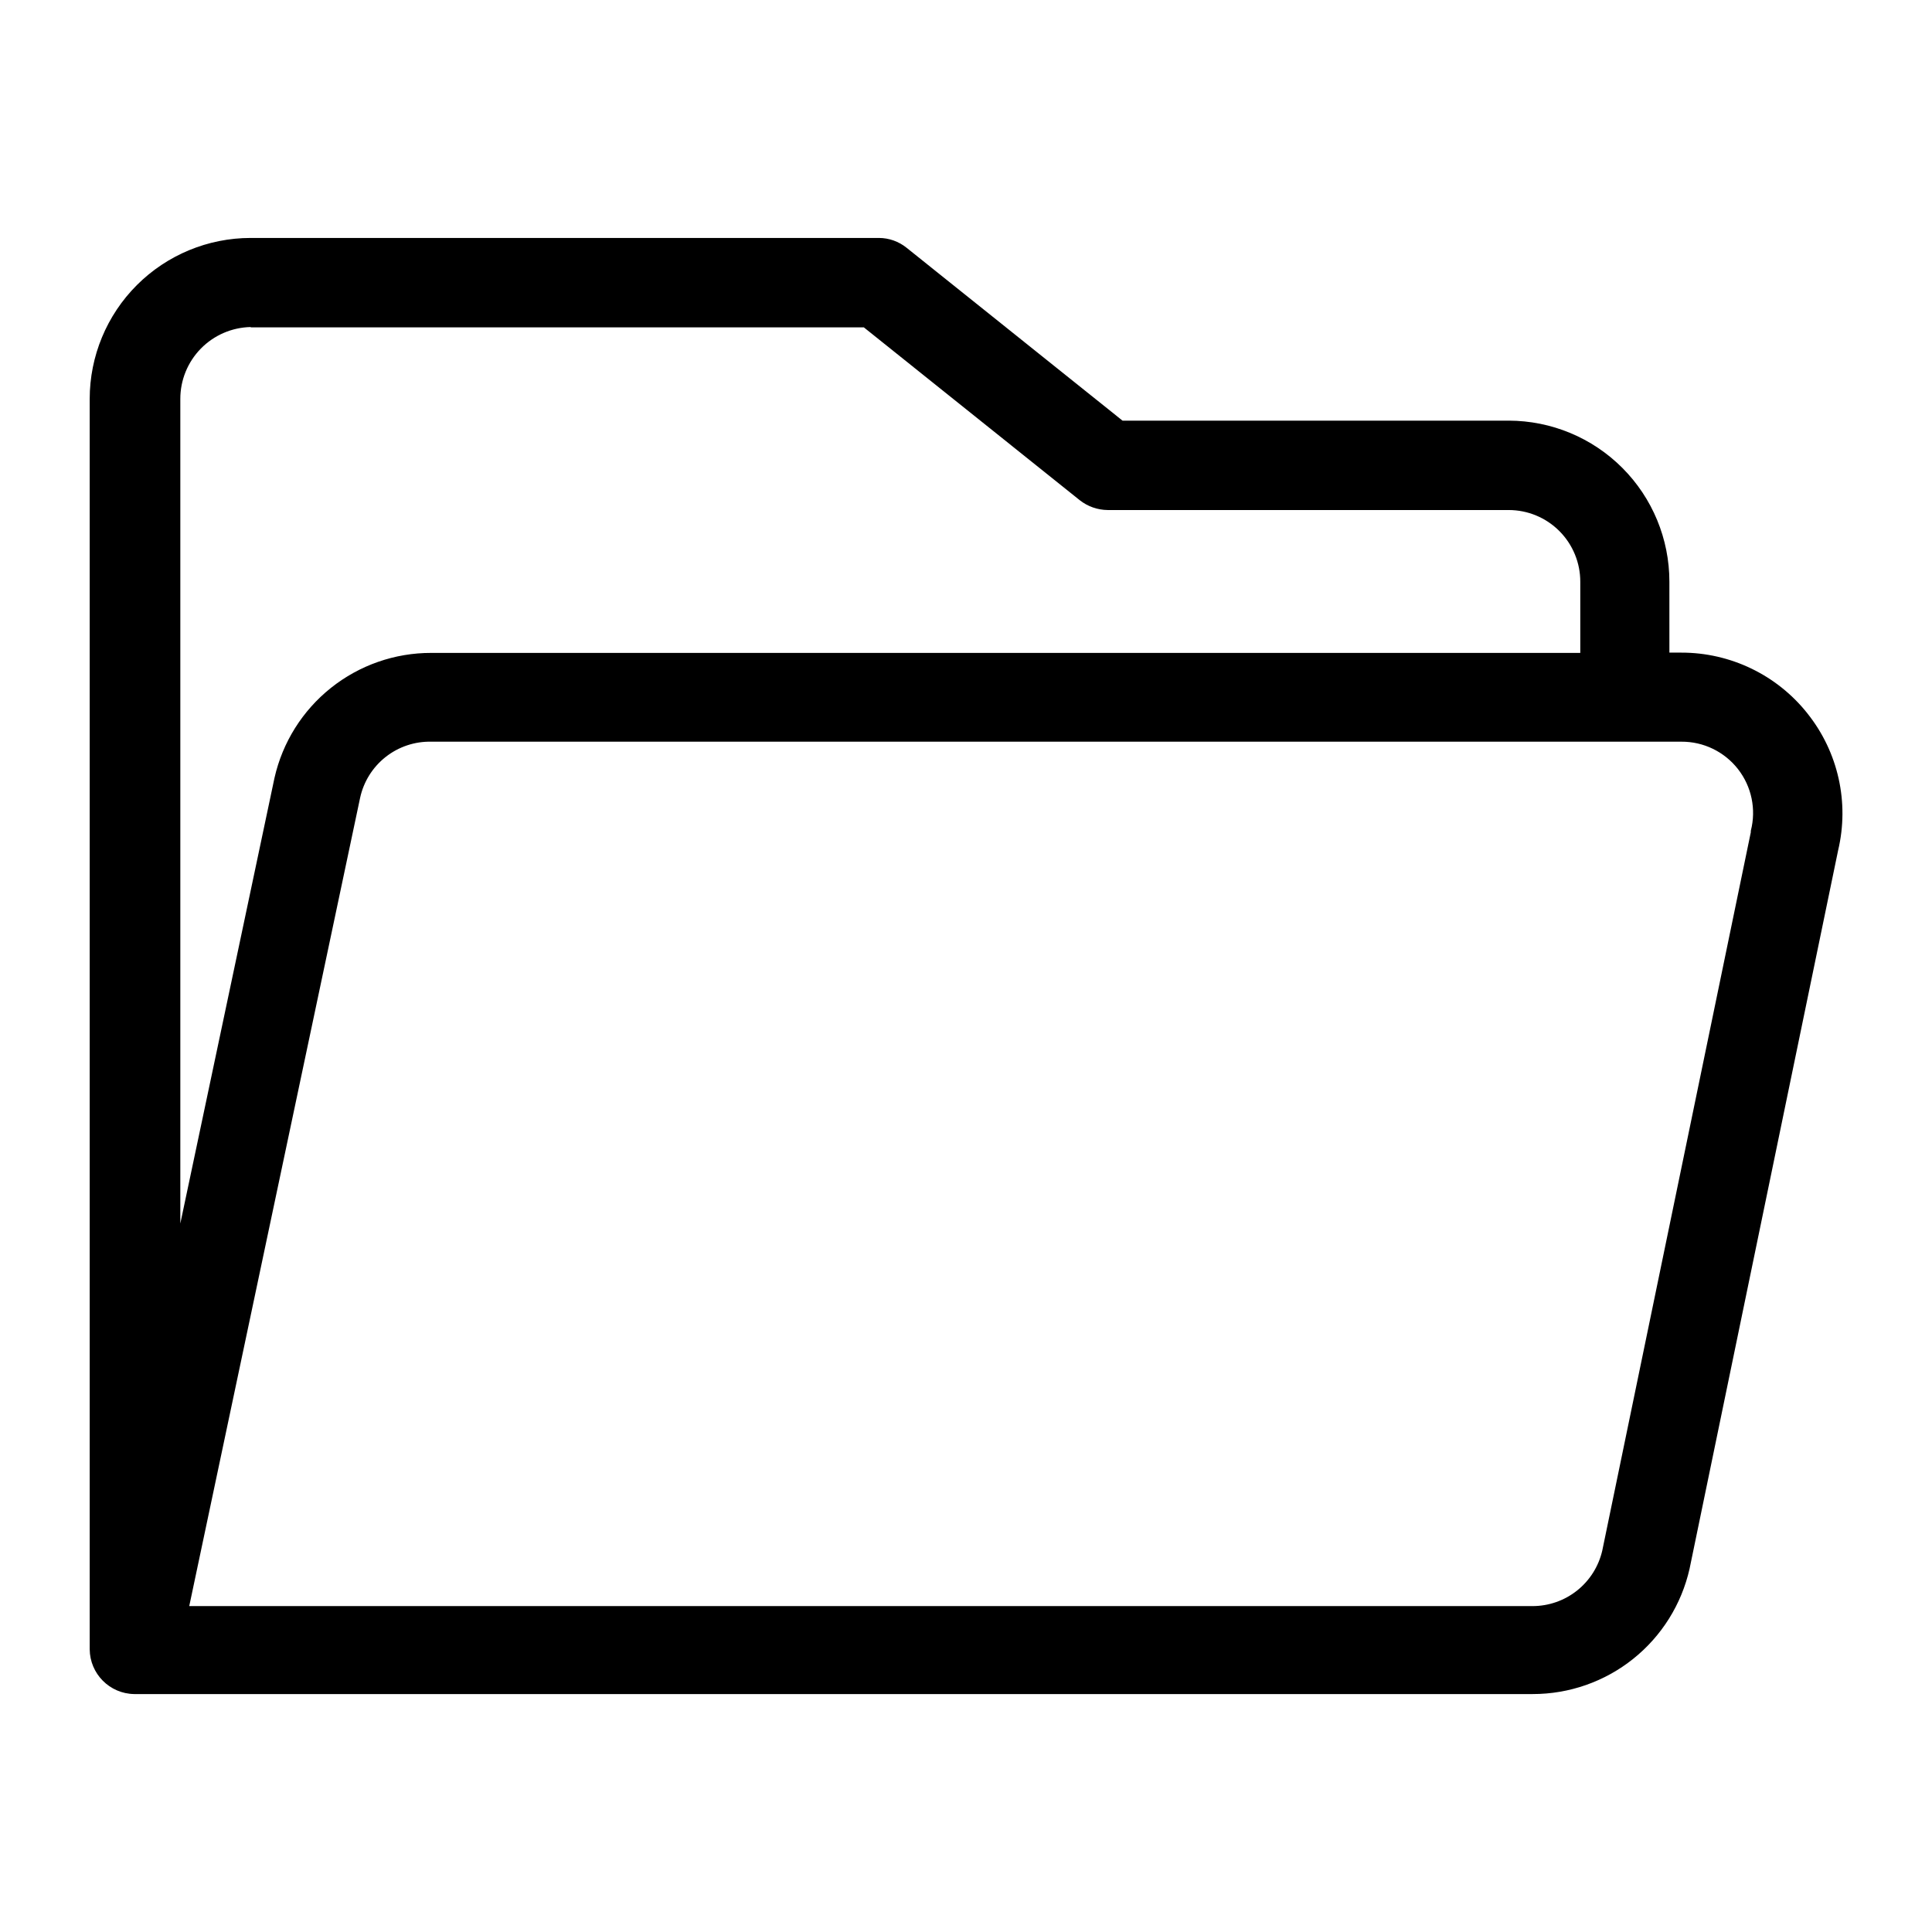
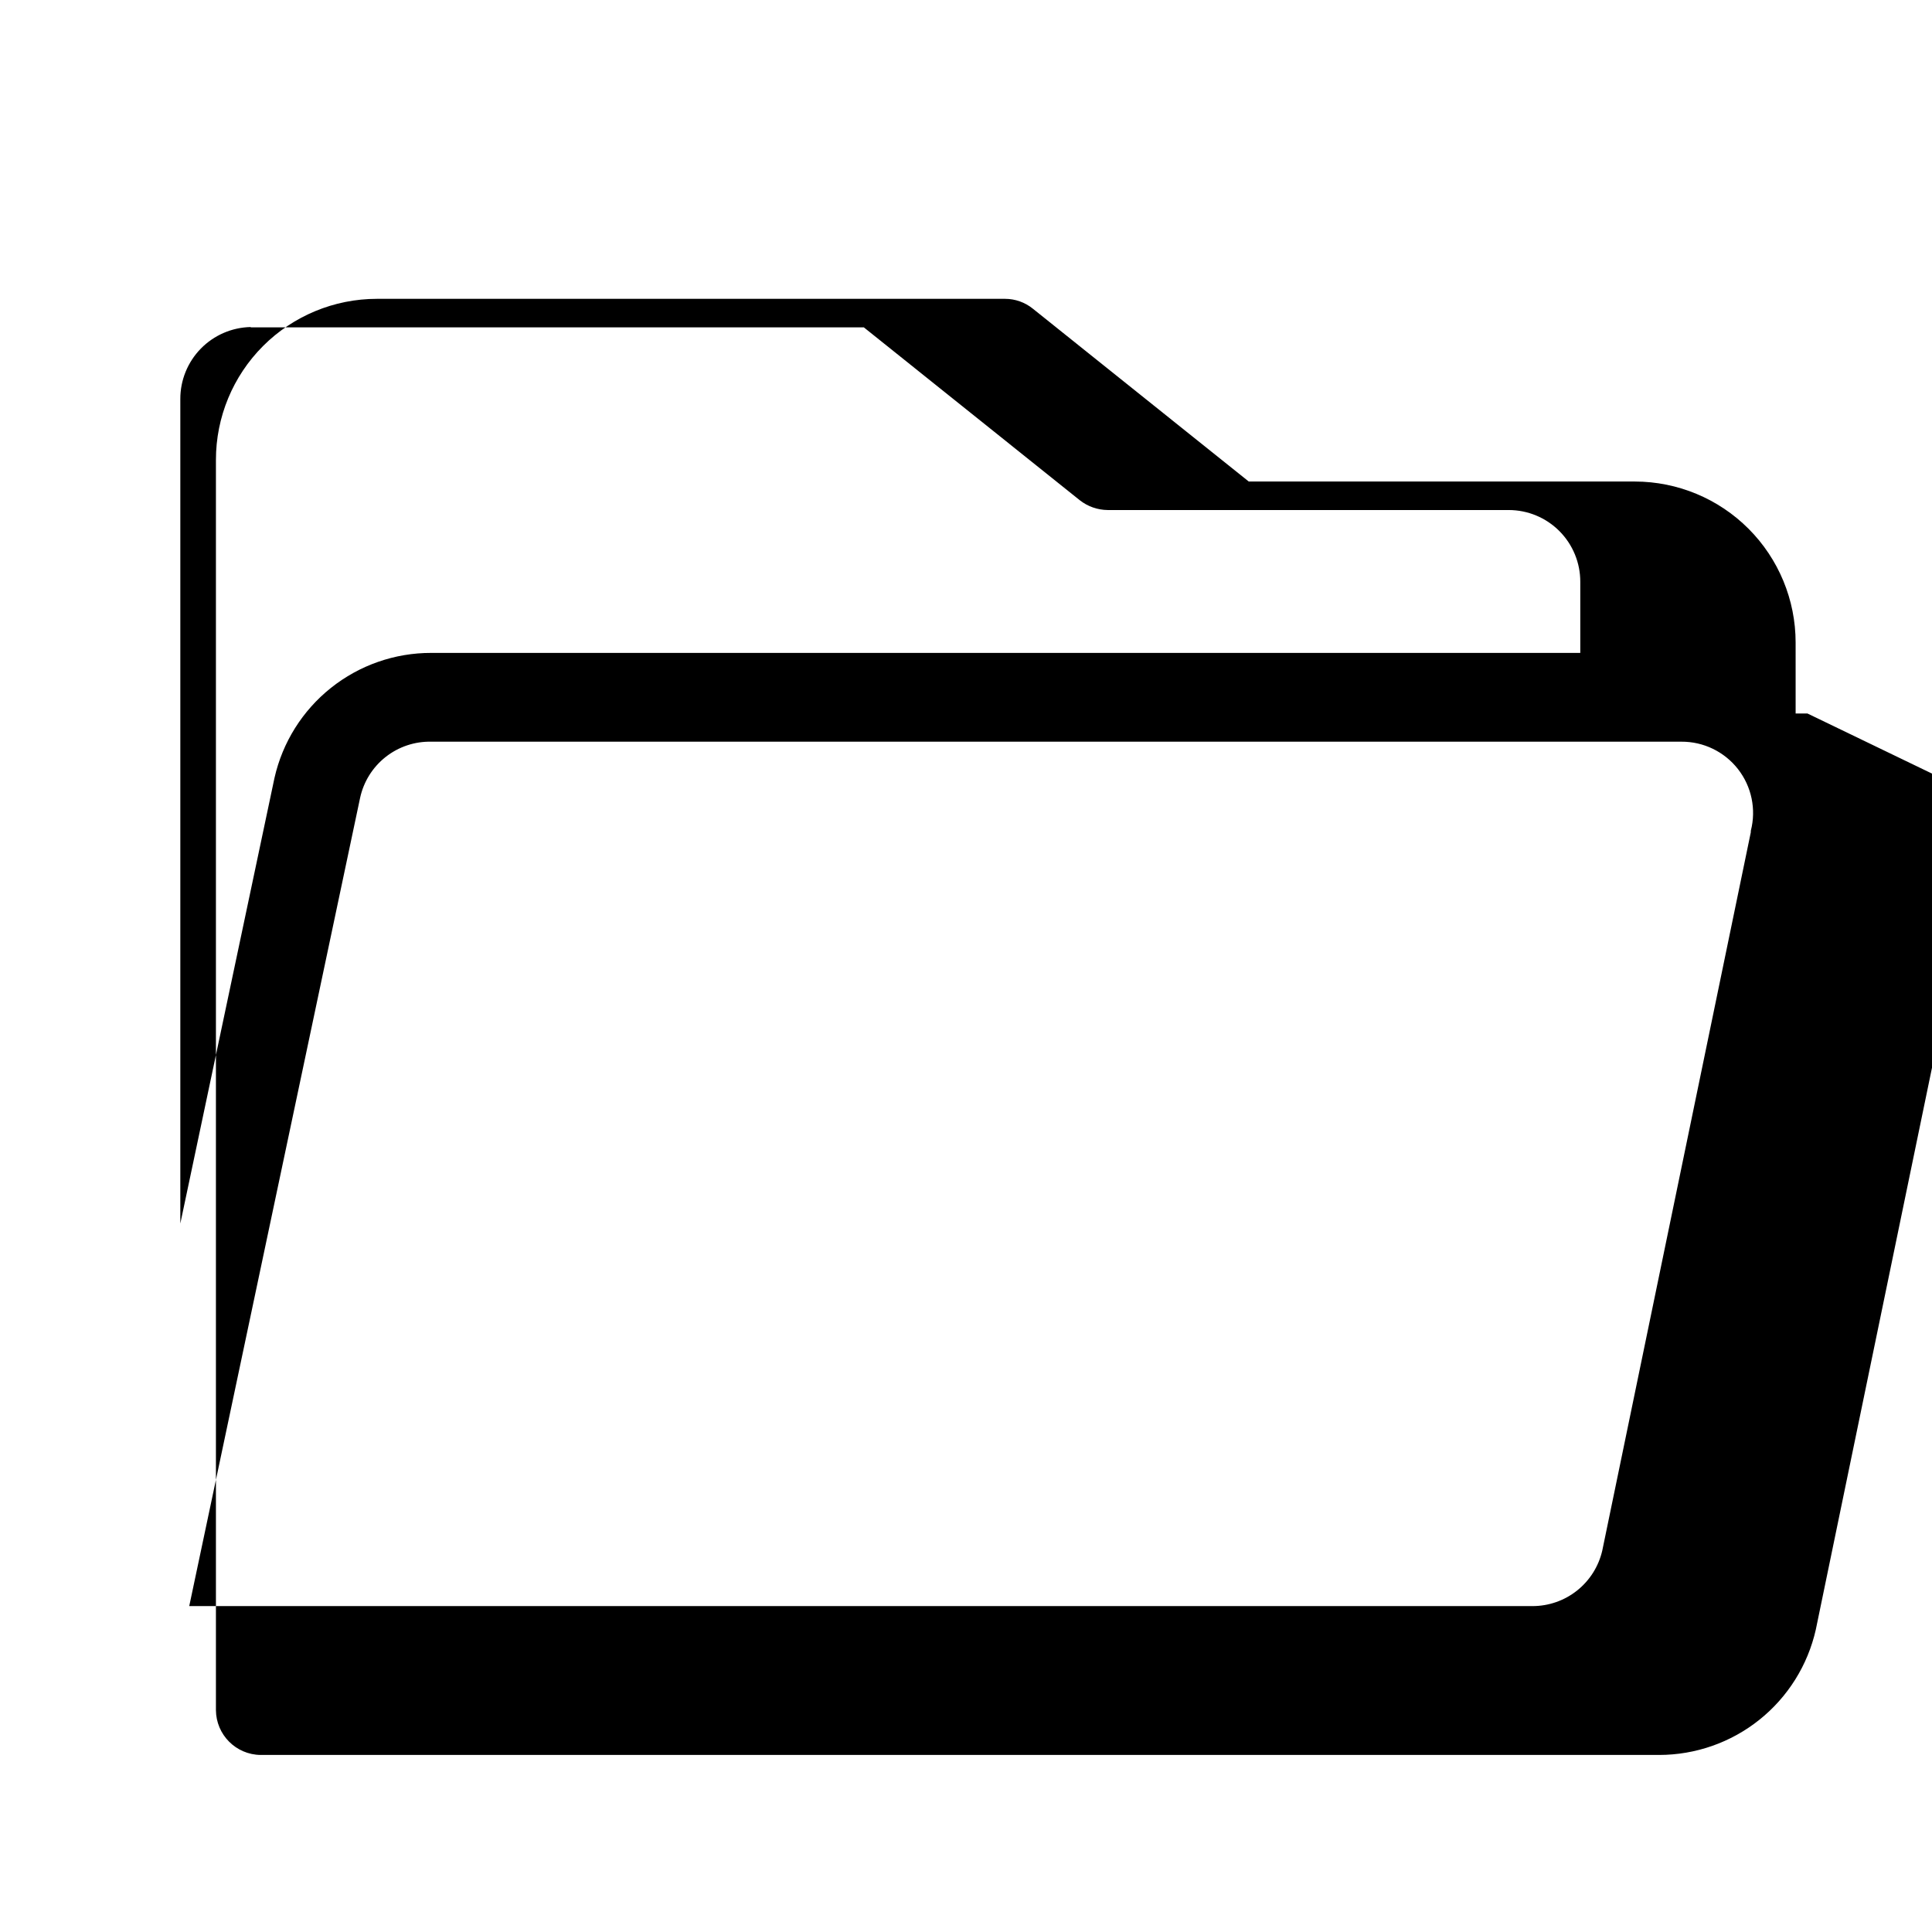
<svg xmlns="http://www.w3.org/2000/svg" fill="#000000" width="800px" height="800px" version="1.1" viewBox="144 144 512 512">
-   <path d="m623.01 333.09c-8.094-10.215-20.422-16.16-33.453-16.137h-3.148l-0.004-18.816c0-11.301-4.484-22.141-12.469-30.141s-18.816-12.504-30.117-12.523h-102.34l-57.23-45.816c-2.074-1.672-4.656-2.59-7.32-2.598h-166.49c-11.316 0-22.168 4.496-30.172 12.496-8 8.004-12.496 18.855-12.496 30.172v331.33c0.043 6.516 5.293 11.801 11.809 11.887h370.61c9.672 0.004 19.055-3.281 26.609-9.32 7.555-6.035 12.828-14.465 14.957-23.898l39.359-190.34v-0.004c3.023-12.699 0.035-26.082-8.109-36.289zm-412.57-102.34h162.48l57.23 45.816c2.109 1.66 4.715 2.574 7.398 2.598h106.27c5.047 0 9.883 2.008 13.441 5.582 3.562 3.578 5.551 8.422 5.531 13.469v18.812h-304.49c-9.66-0.023-19.043 3.246-26.602 9.273-7.555 6.023-12.832 14.441-14.961 23.867l-24.953 118.08v-218.53c-0.004-4.984 1.949-9.773 5.438-13.336 3.488-3.559 8.234-5.613 13.219-5.715zm397.54 133.82-39.359 190.34v0.004c-0.961 4.184-3.316 7.918-6.676 10.594-3.359 2.672-7.527 4.129-11.824 4.125h-355.97l45.266-214.12c0.914-4.305 3.301-8.152 6.75-10.883 3.449-2.731 7.742-4.172 12.141-4.074h331.26c5.863-0.043 11.414 2.644 15.023 7.269 3.606 4.625 4.863 10.664 3.394 16.344z" />
+   <path d="m623.01 333.09h-3.148l-0.004-18.816c0-11.301-4.484-22.141-12.469-30.141s-18.816-12.504-30.117-12.523h-102.34l-57.23-45.816c-2.074-1.672-4.656-2.59-7.32-2.598h-166.49c-11.316 0-22.168 4.496-30.172 12.496-8 8.004-12.496 18.855-12.496 30.172v331.33c0.043 6.516 5.293 11.801 11.809 11.887h370.61c9.672 0.004 19.055-3.281 26.609-9.32 7.555-6.035 12.828-14.465 14.957-23.898l39.359-190.34v-0.004c3.023-12.699 0.035-26.082-8.109-36.289zm-412.57-102.34h162.48l57.23 45.816c2.109 1.66 4.715 2.574 7.398 2.598h106.27c5.047 0 9.883 2.008 13.441 5.582 3.562 3.578 5.551 8.422 5.531 13.469v18.812h-304.49c-9.66-0.023-19.043 3.246-26.602 9.273-7.555 6.023-12.832 14.441-14.961 23.867l-24.953 118.08v-218.53c-0.004-4.984 1.949-9.773 5.438-13.336 3.488-3.559 8.234-5.613 13.219-5.715zm397.54 133.82-39.359 190.34v0.004c-0.961 4.184-3.316 7.918-6.676 10.594-3.359 2.672-7.527 4.129-11.824 4.125h-355.97l45.266-214.12c0.914-4.305 3.301-8.152 6.75-10.883 3.449-2.731 7.742-4.172 12.141-4.074h331.26c5.863-0.043 11.414 2.644 15.023 7.269 3.606 4.625 4.863 10.664 3.394 16.344z" />
</svg>